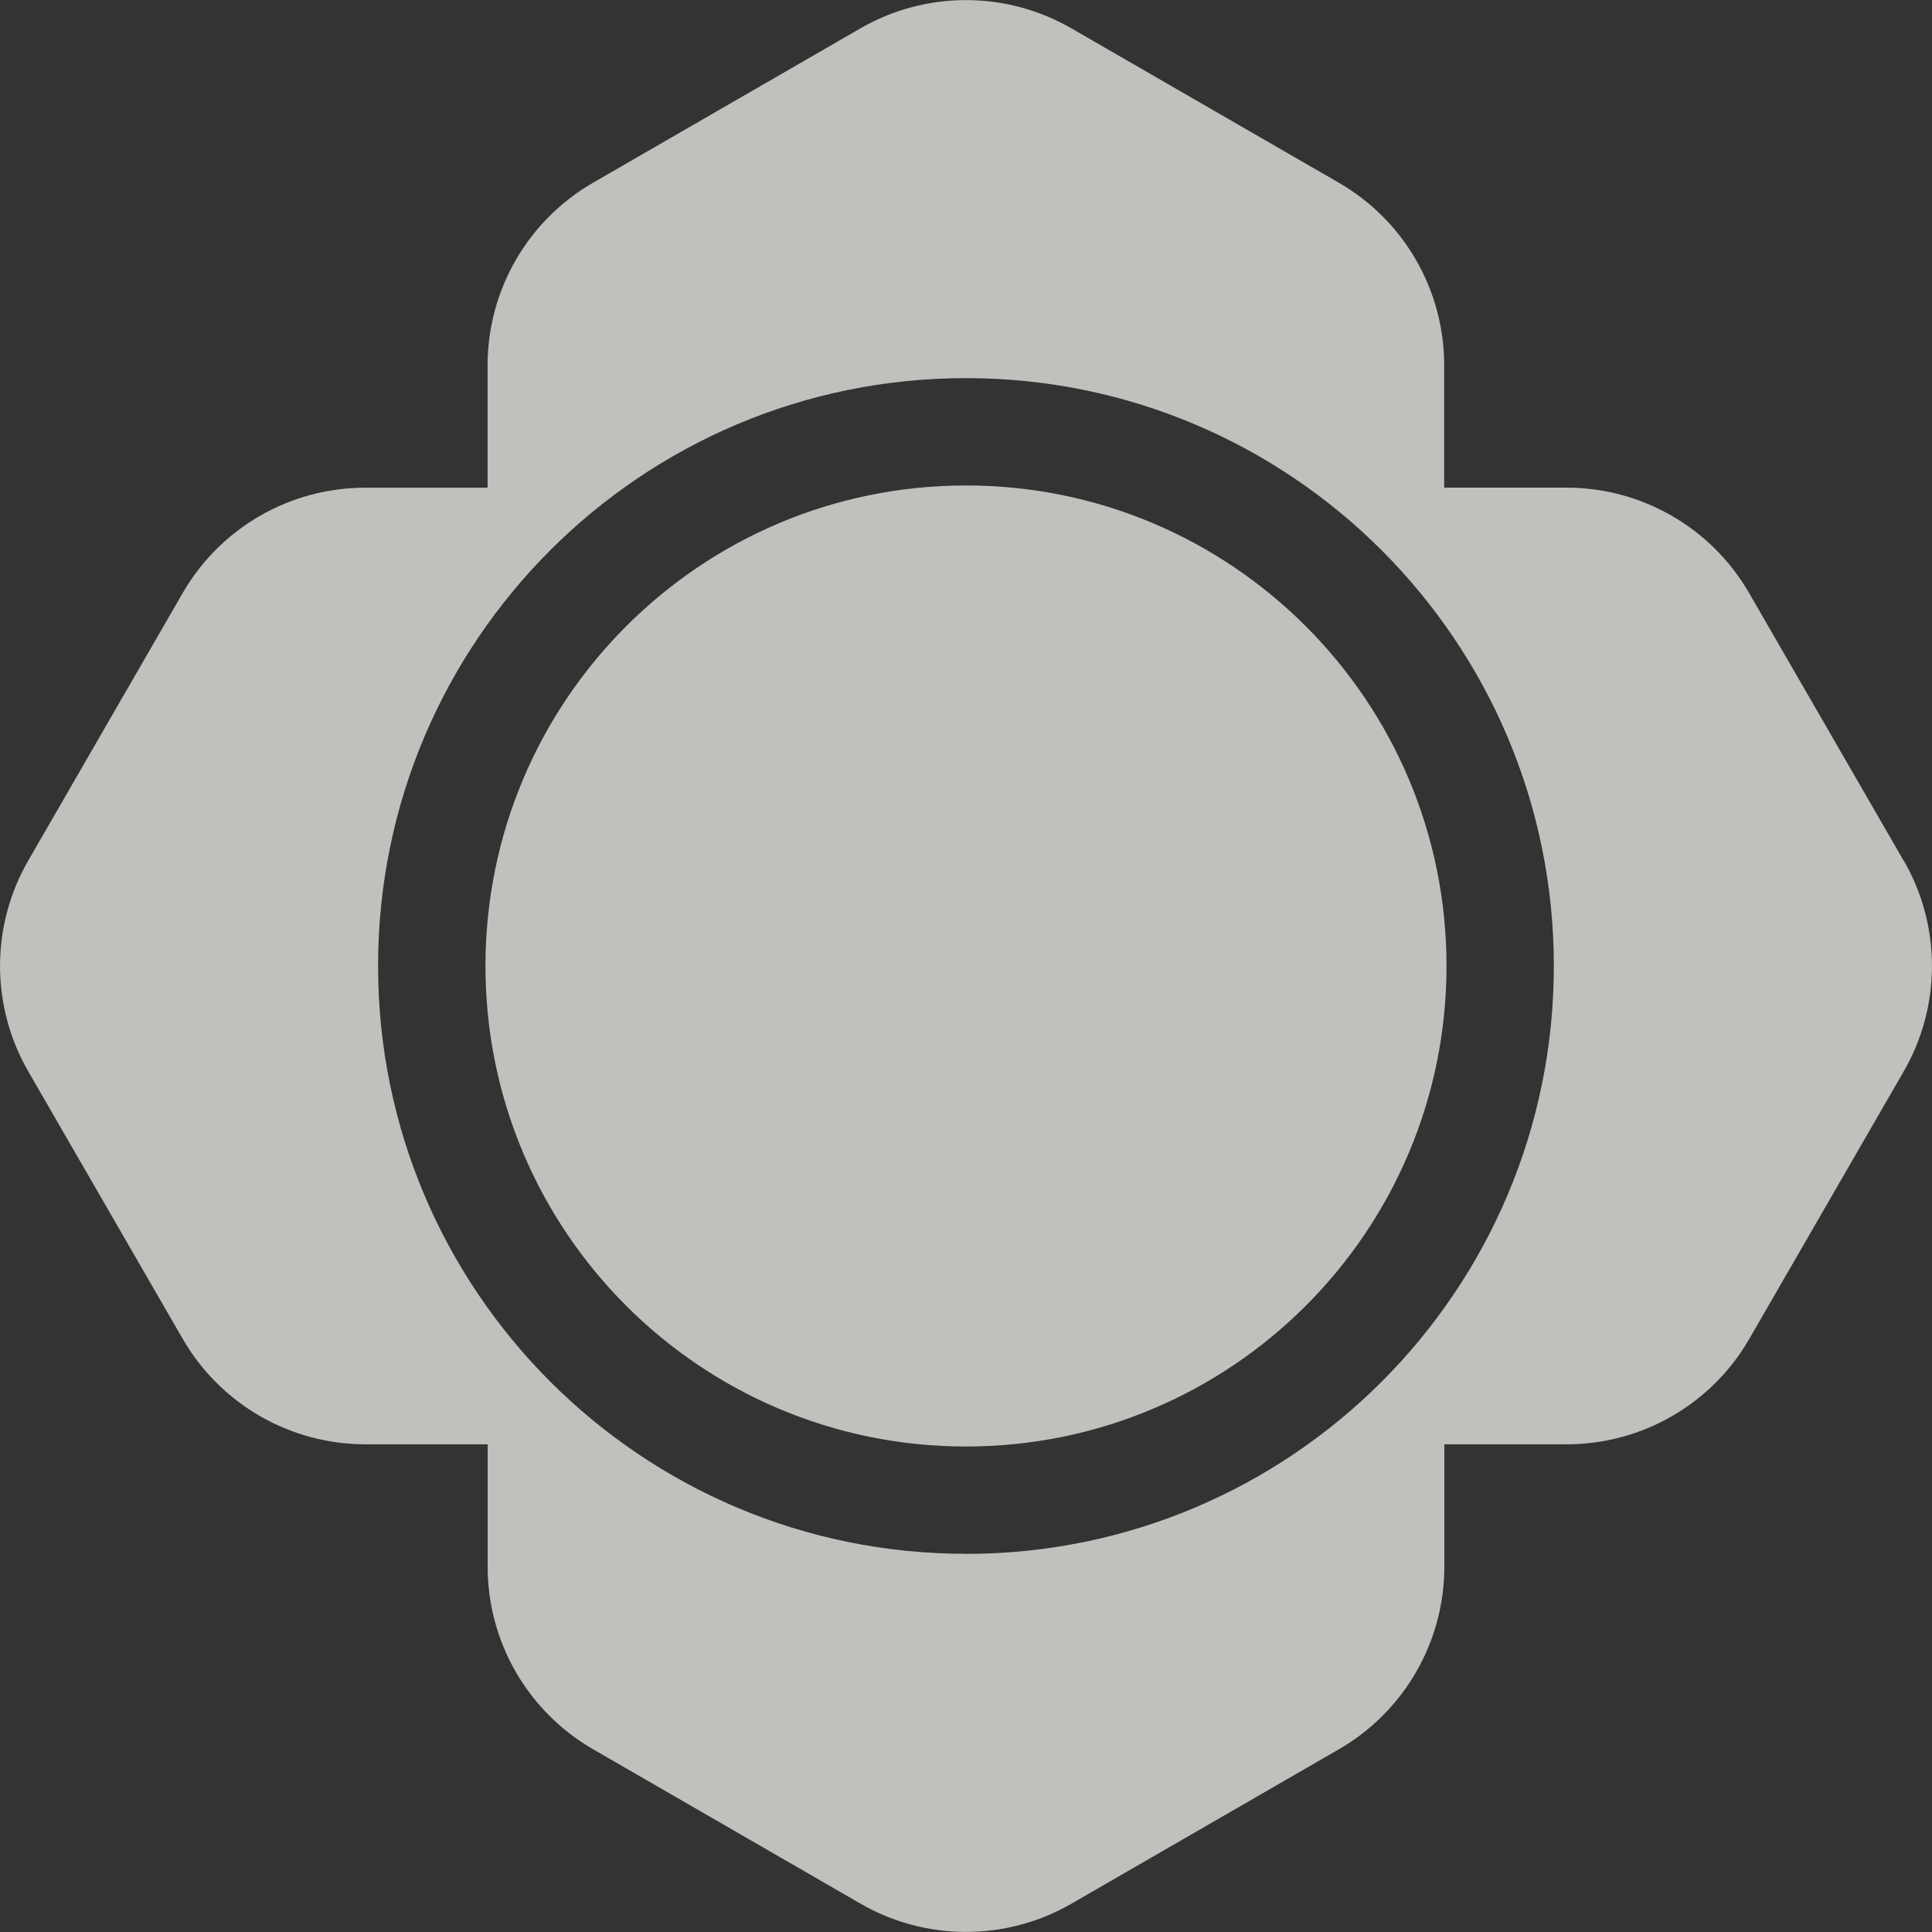
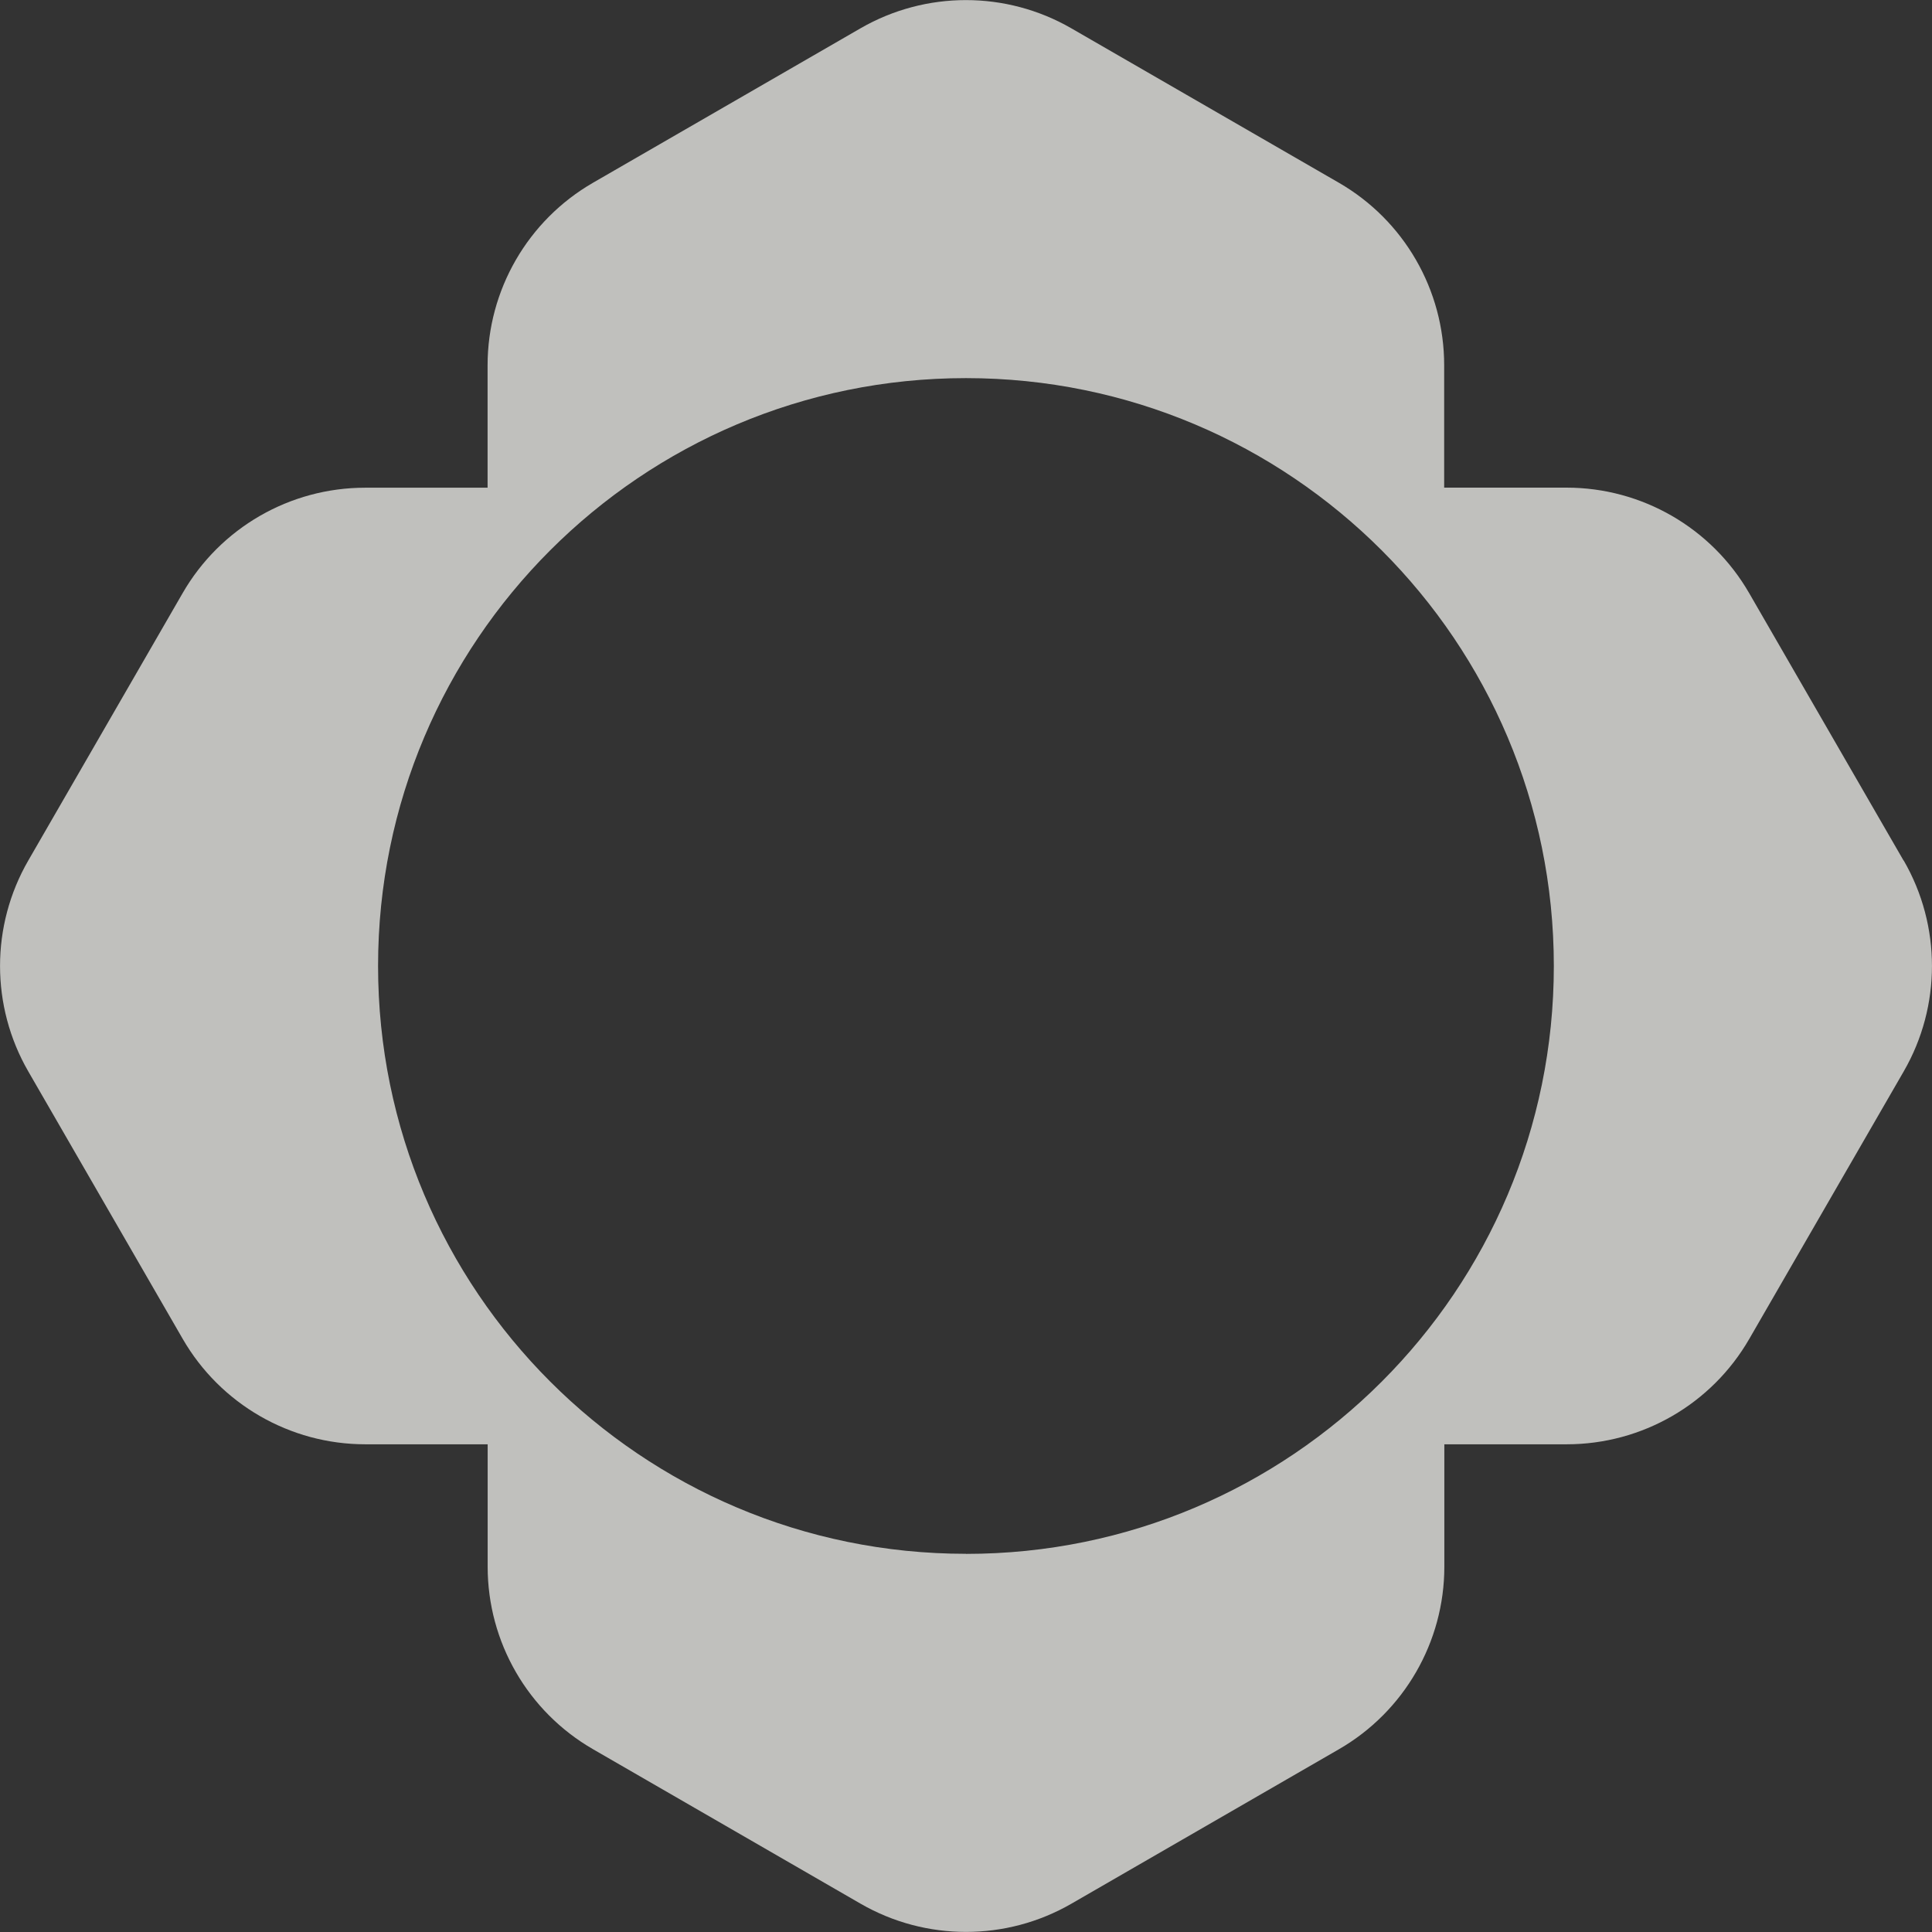
<svg xmlns="http://www.w3.org/2000/svg" width="80" height="80" viewBox="0 0 80 80" fill="none">
  <rect x="0" y="0" width="80" height="80" fill="#333333" stroke="none" />
  <path d="M78.823 35.634L72.428 24.558C70.87 21.858 67.986 20.192 64.869 20.192H59.8V15.123C59.8 12.003 58.137 9.122 55.434 7.564L44.361 1.172C41.662 -0.386 38.332 -0.386 35.632 1.172L24.556 7.567C21.856 9.125 20.19 12.009 20.19 15.126V20.195H15.121C12.002 20.195 9.12 21.858 7.562 24.561L1.17 35.634C-0.388 38.334 -0.388 41.663 1.17 44.363L7.565 55.439C9.124 58.139 12.008 59.805 15.124 59.805H20.193V64.874C20.193 67.994 21.856 70.875 24.559 72.433L35.635 78.828C38.335 80.386 41.665 80.386 44.365 78.828L55.441 72.433C58.14 70.875 59.807 67.991 59.807 64.874V59.805H64.876C67.995 59.805 70.876 58.142 72.435 55.439L78.83 44.363C80.388 41.663 80.388 38.334 78.83 35.634H78.823ZM39.998 64.34C26.553 64.34 15.655 53.442 15.655 39.997C15.655 26.552 26.553 15.657 39.998 15.657C53.444 15.657 64.341 26.555 64.341 40C64.341 53.445 53.444 64.343 39.998 64.343V64.34Z" fill="#FDFCF8" fill-opacity="0.7" />
-   <path d="M39.999 59.897C50.988 59.897 59.897 50.989 59.897 40C59.897 29.011 50.988 20.102 39.999 20.102C29.01 20.102 20.102 29.011 20.102 40C20.102 50.989 29.01 59.897 39.999 59.897Z" fill="#FDFCF8" fill-opacity="0.7" />
</svg>